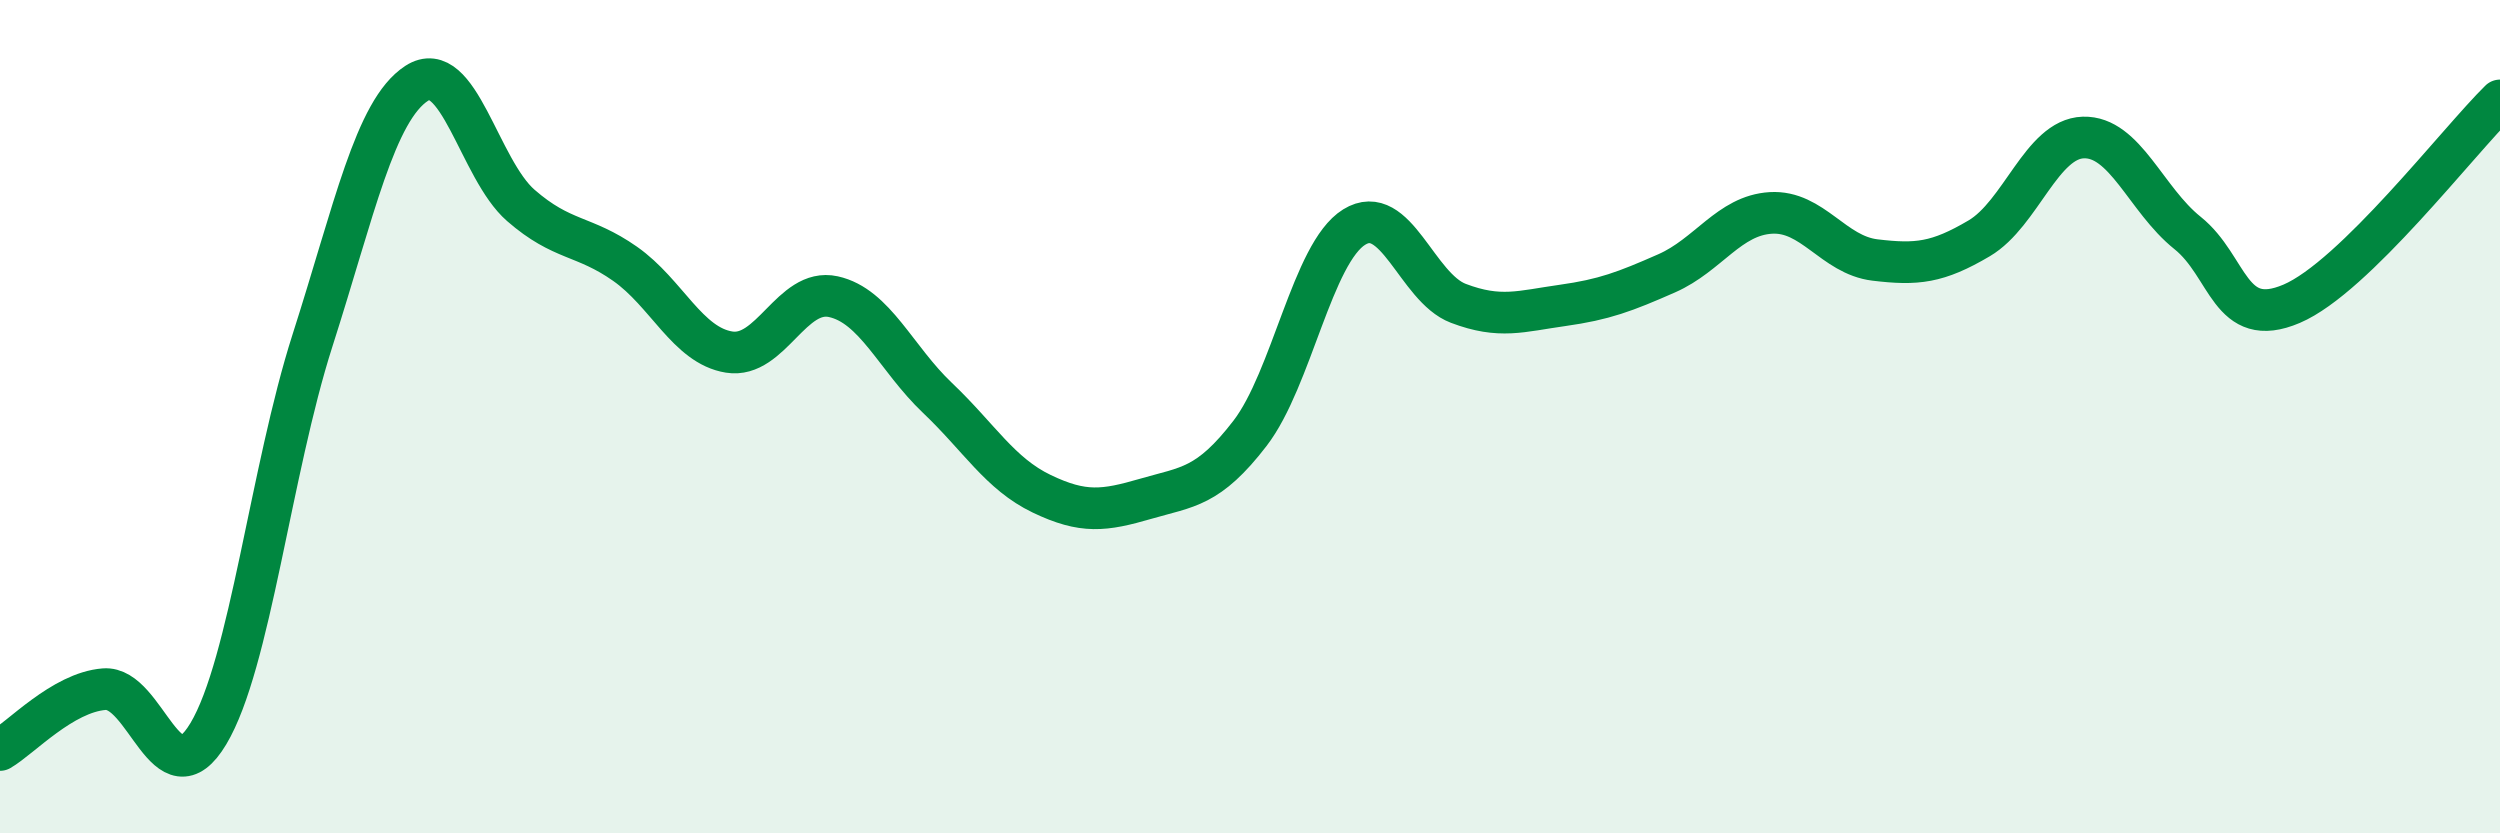
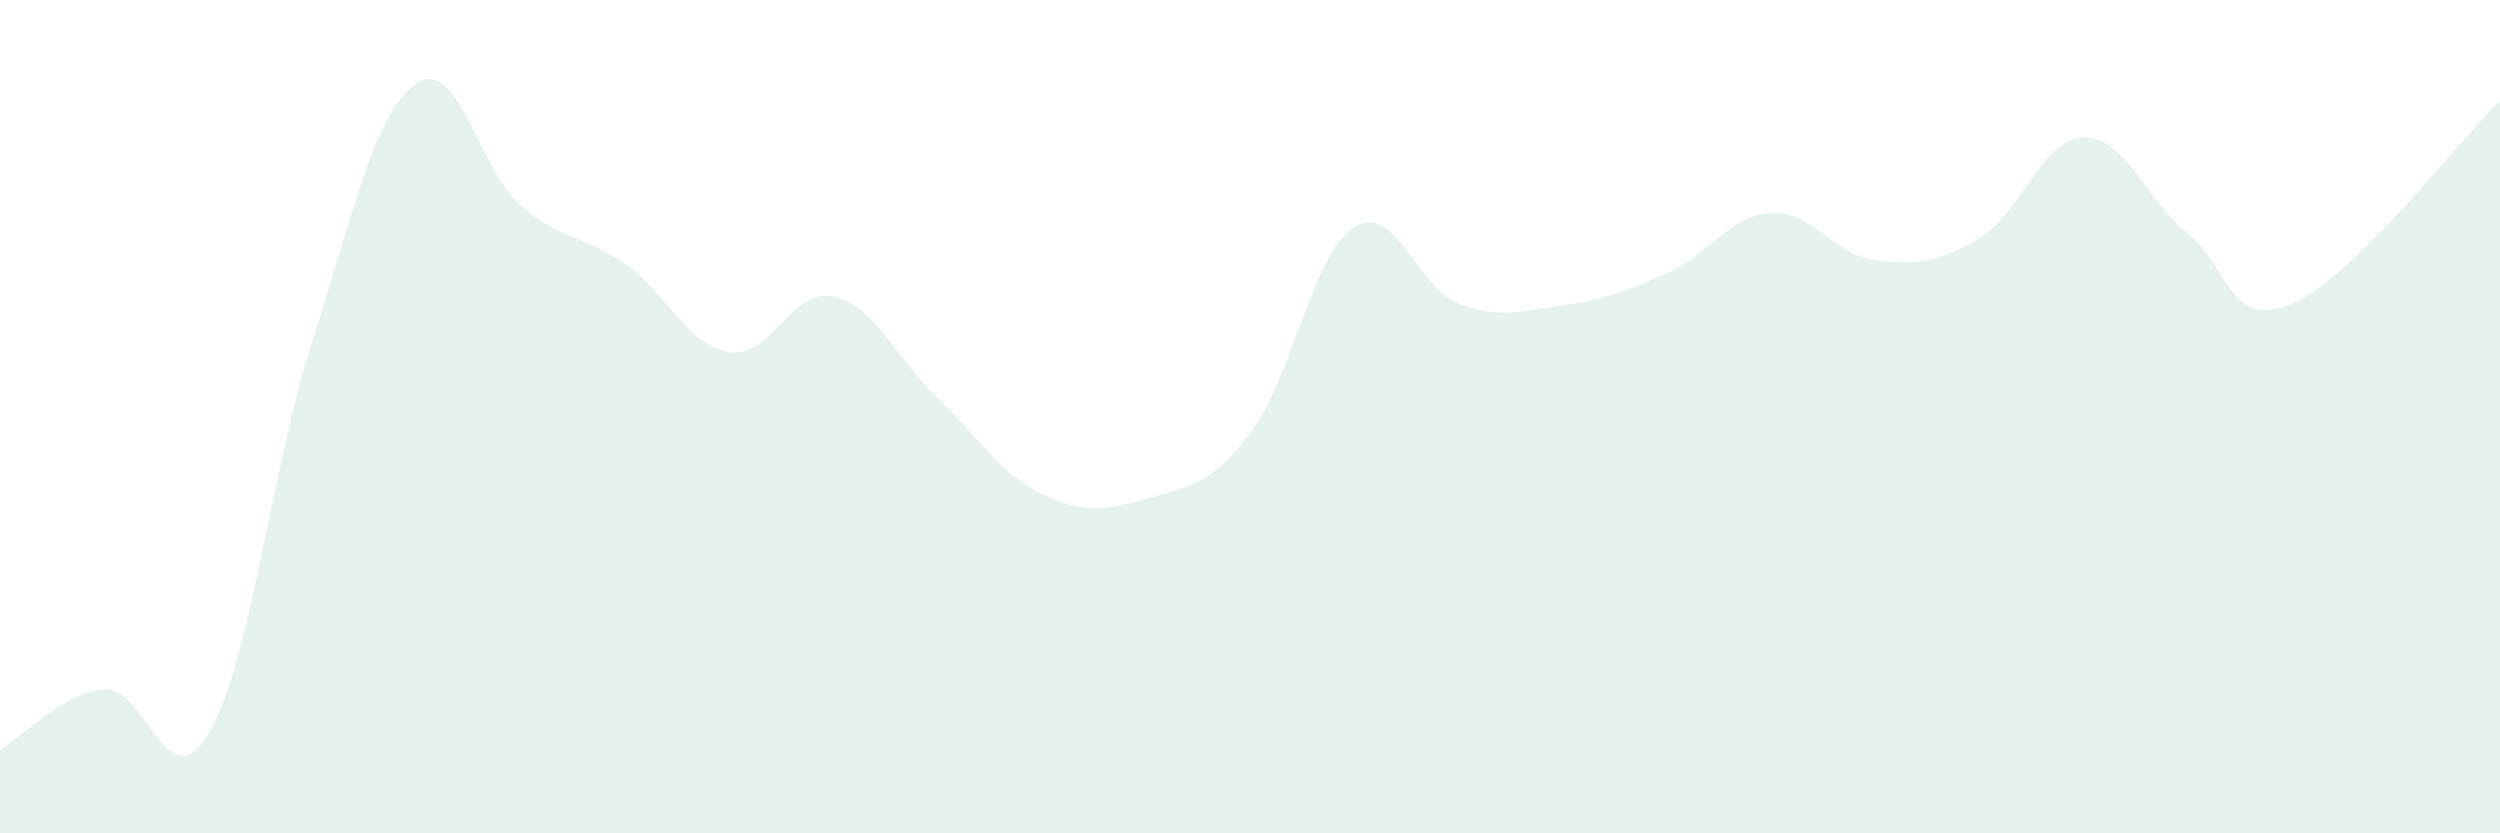
<svg xmlns="http://www.w3.org/2000/svg" width="60" height="20" viewBox="0 0 60 20">
  <path d="M 0,18 C 0.5,17.71 1.5,16.62 2.5,16.54 C 3.5,16.46 4,19.28 5,17.61 C 6,15.94 6.5,11.29 7.5,8.17 C 8.5,5.05 9,2.65 10,2 C 11,1.35 11.5,4.06 12.5,4.93 C 13.5,5.8 14,5.63 15,6.33 C 16,7.03 16.5,8.29 17.5,8.45 C 18.5,8.61 19,6.9 20,7.12 C 21,7.34 21.5,8.6 22.5,9.55 C 23.5,10.5 24,11.37 25,11.85 C 26,12.33 26.5,12.26 27.5,11.97 C 28.5,11.68 29,11.7 30,10.4 C 31,9.1 31.5,6.07 32.5,5.45 C 33.5,4.83 34,6.9 35,7.28 C 36,7.66 36.5,7.47 37.5,7.33 C 38.5,7.19 39,7 40,6.56 C 41,6.12 41.5,5.17 42.5,5.11 C 43.5,5.05 44,6.12 45,6.24 C 46,6.36 46.5,6.31 47.5,5.72 C 48.5,5.13 49,3.33 50,3.3 C 51,3.27 51.5,4.79 52.5,5.59 C 53.5,6.39 53.5,7.93 55,7.29 C 56.5,6.65 59,3.39 60,2.41L60 20L0 20Z" fill="#008740" opacity="0.1" stroke-linecap="round" stroke-linejoin="round" />
-   <path d="M 0,18 C 0.5,17.71 1.5,16.62 2.5,16.54 C 3.5,16.46 4,19.28 5,17.61 C 6,15.94 6.5,11.29 7.5,8.17 C 8.5,5.05 9,2.65 10,2 C 11,1.35 11.5,4.06 12.5,4.93 C 13.5,5.8 14,5.63 15,6.33 C 16,7.03 16.5,8.29 17.5,8.45 C 18.5,8.61 19,6.9 20,7.12 C 21,7.34 21.5,8.6 22.5,9.55 C 23.5,10.5 24,11.37 25,11.85 C 26,12.33 26.5,12.26 27.5,11.97 C 28.5,11.68 29,11.7 30,10.4 C 31,9.1 31.5,6.07 32.5,5.45 C 33.5,4.83 34,6.9 35,7.28 C 36,7.66 36.5,7.47 37.5,7.33 C 38.5,7.19 39,7 40,6.56 C 41,6.12 41.5,5.17 42.5,5.11 C 43.5,5.05 44,6.12 45,6.24 C 46,6.36 46.5,6.31 47.5,5.72 C 48.5,5.13 49,3.33 50,3.3 C 51,3.27 51.5,4.79 52.5,5.59 C 53.5,6.39 53.5,7.93 55,7.29 C 56.5,6.65 59,3.39 60,2.41" stroke="#008740" stroke-width="1" fill="none" stroke-linecap="round" stroke-linejoin="round" />
</svg>